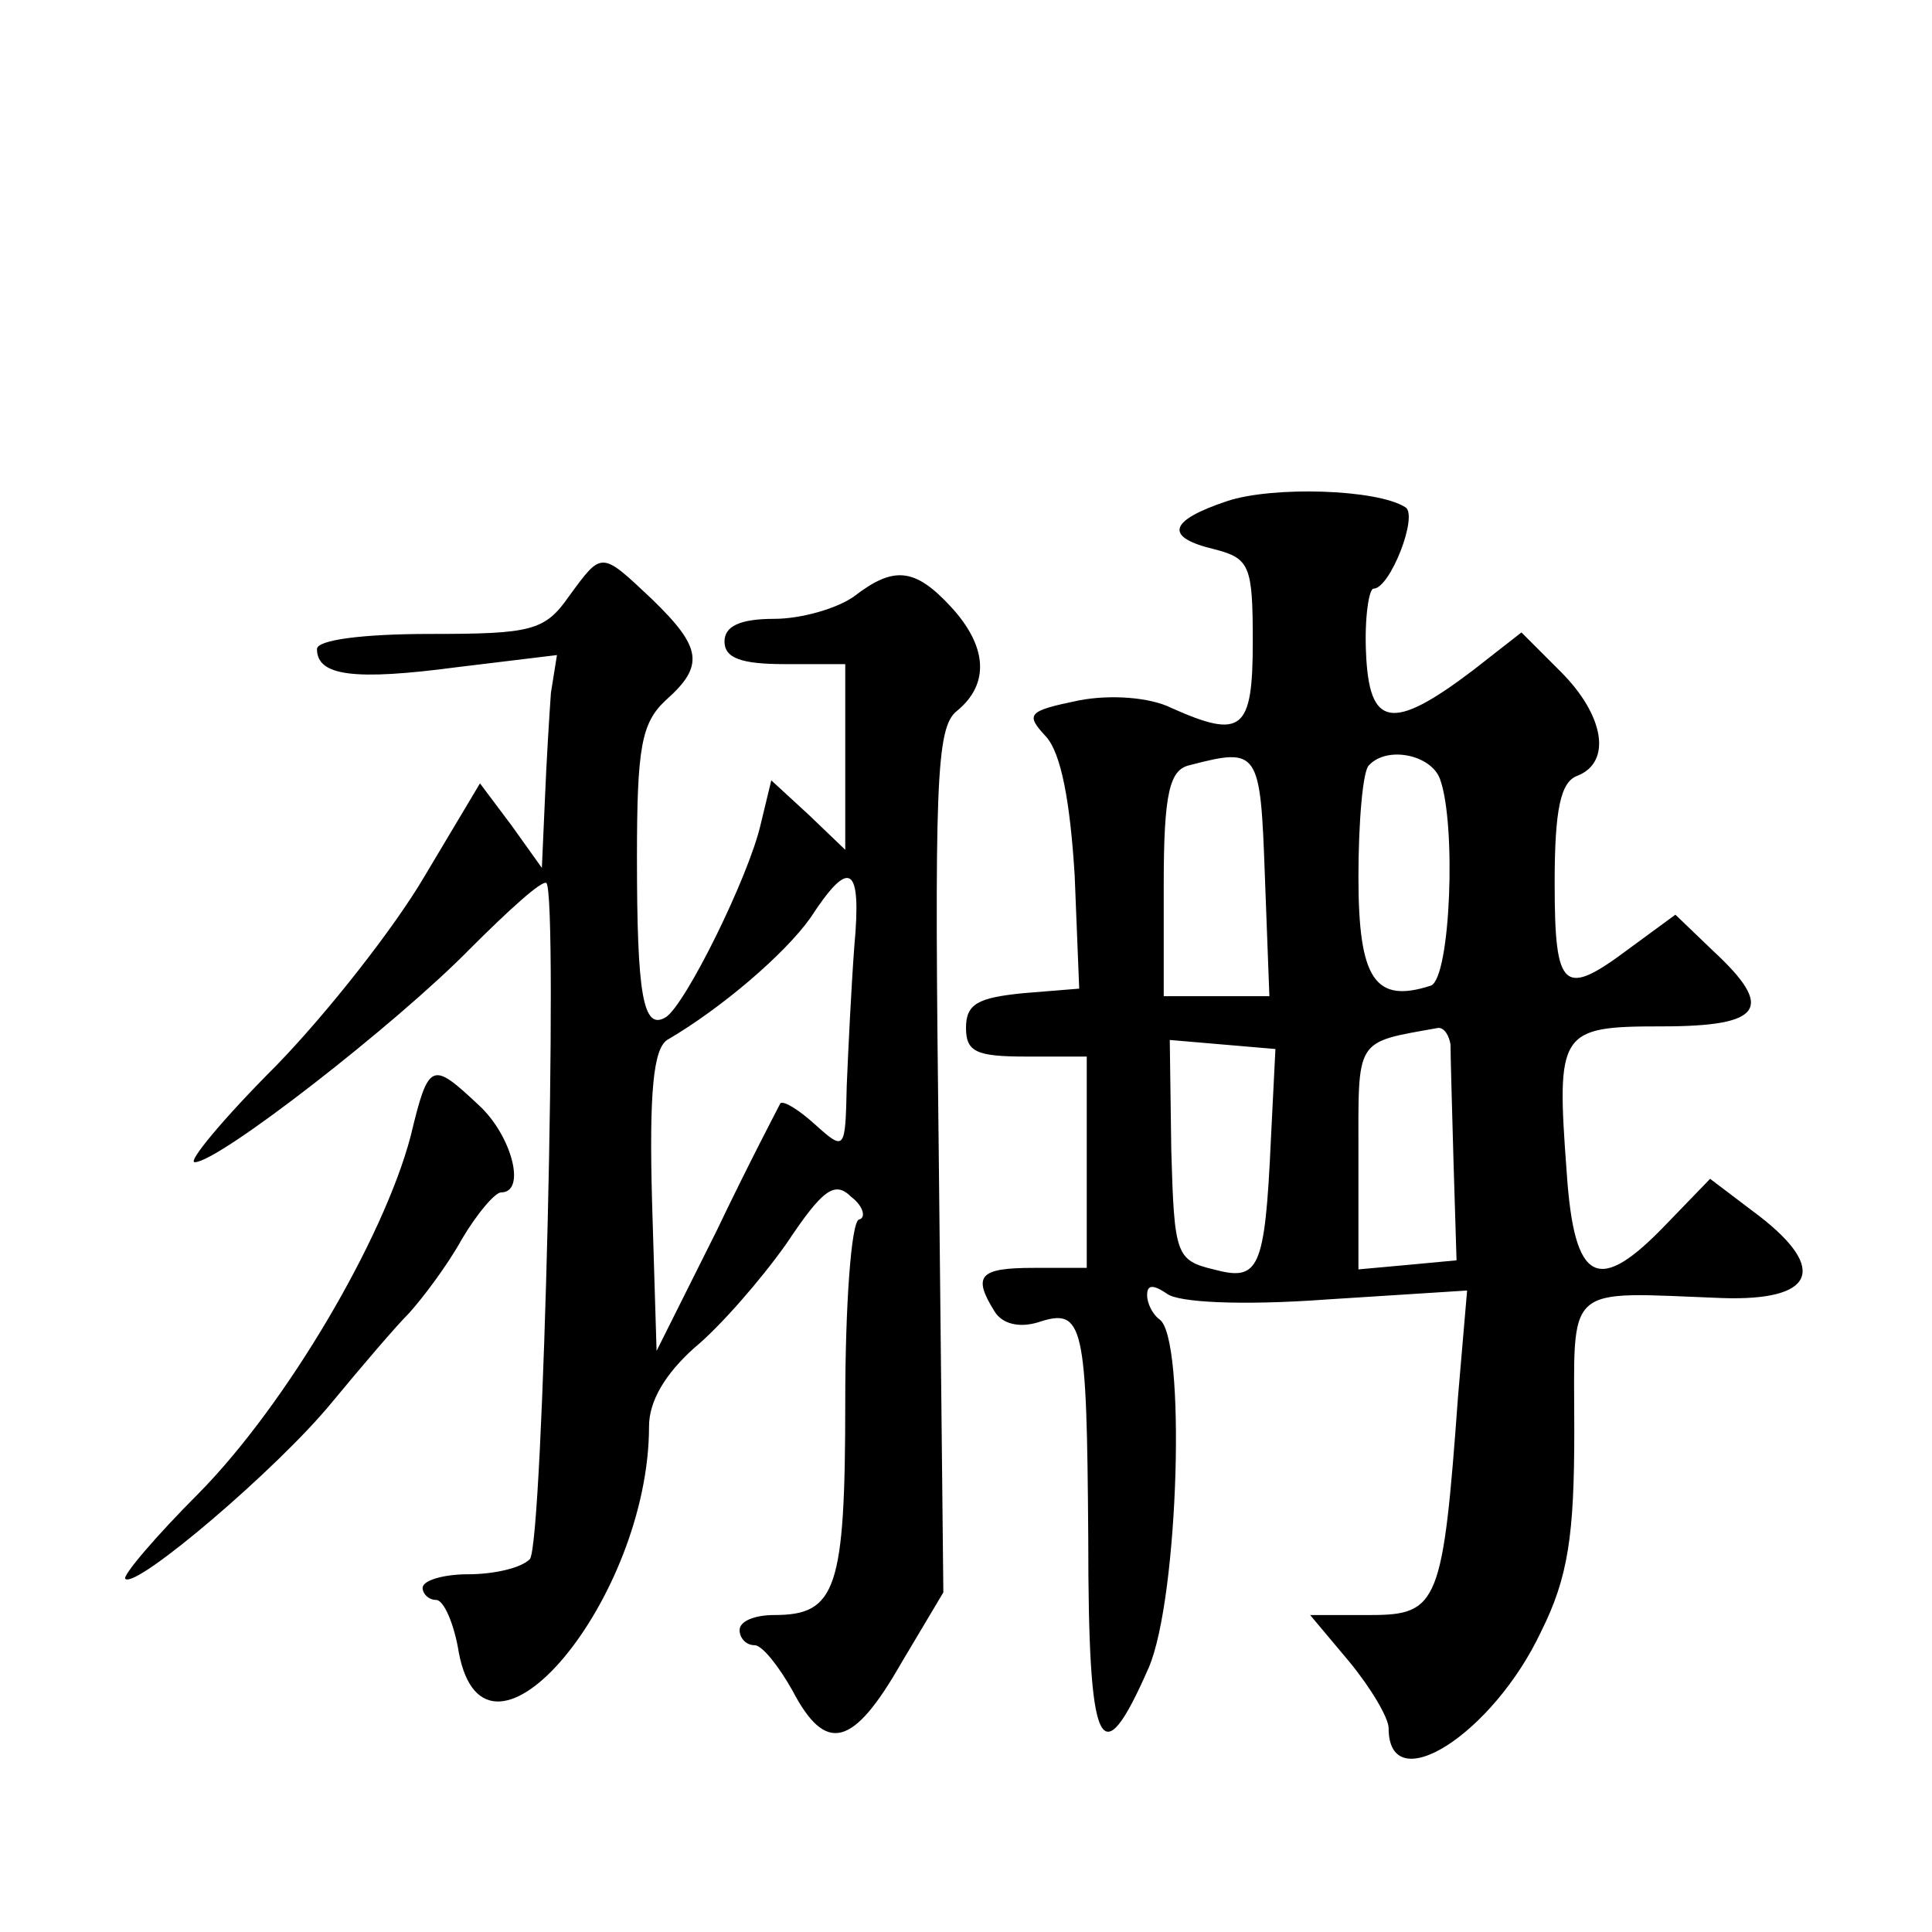
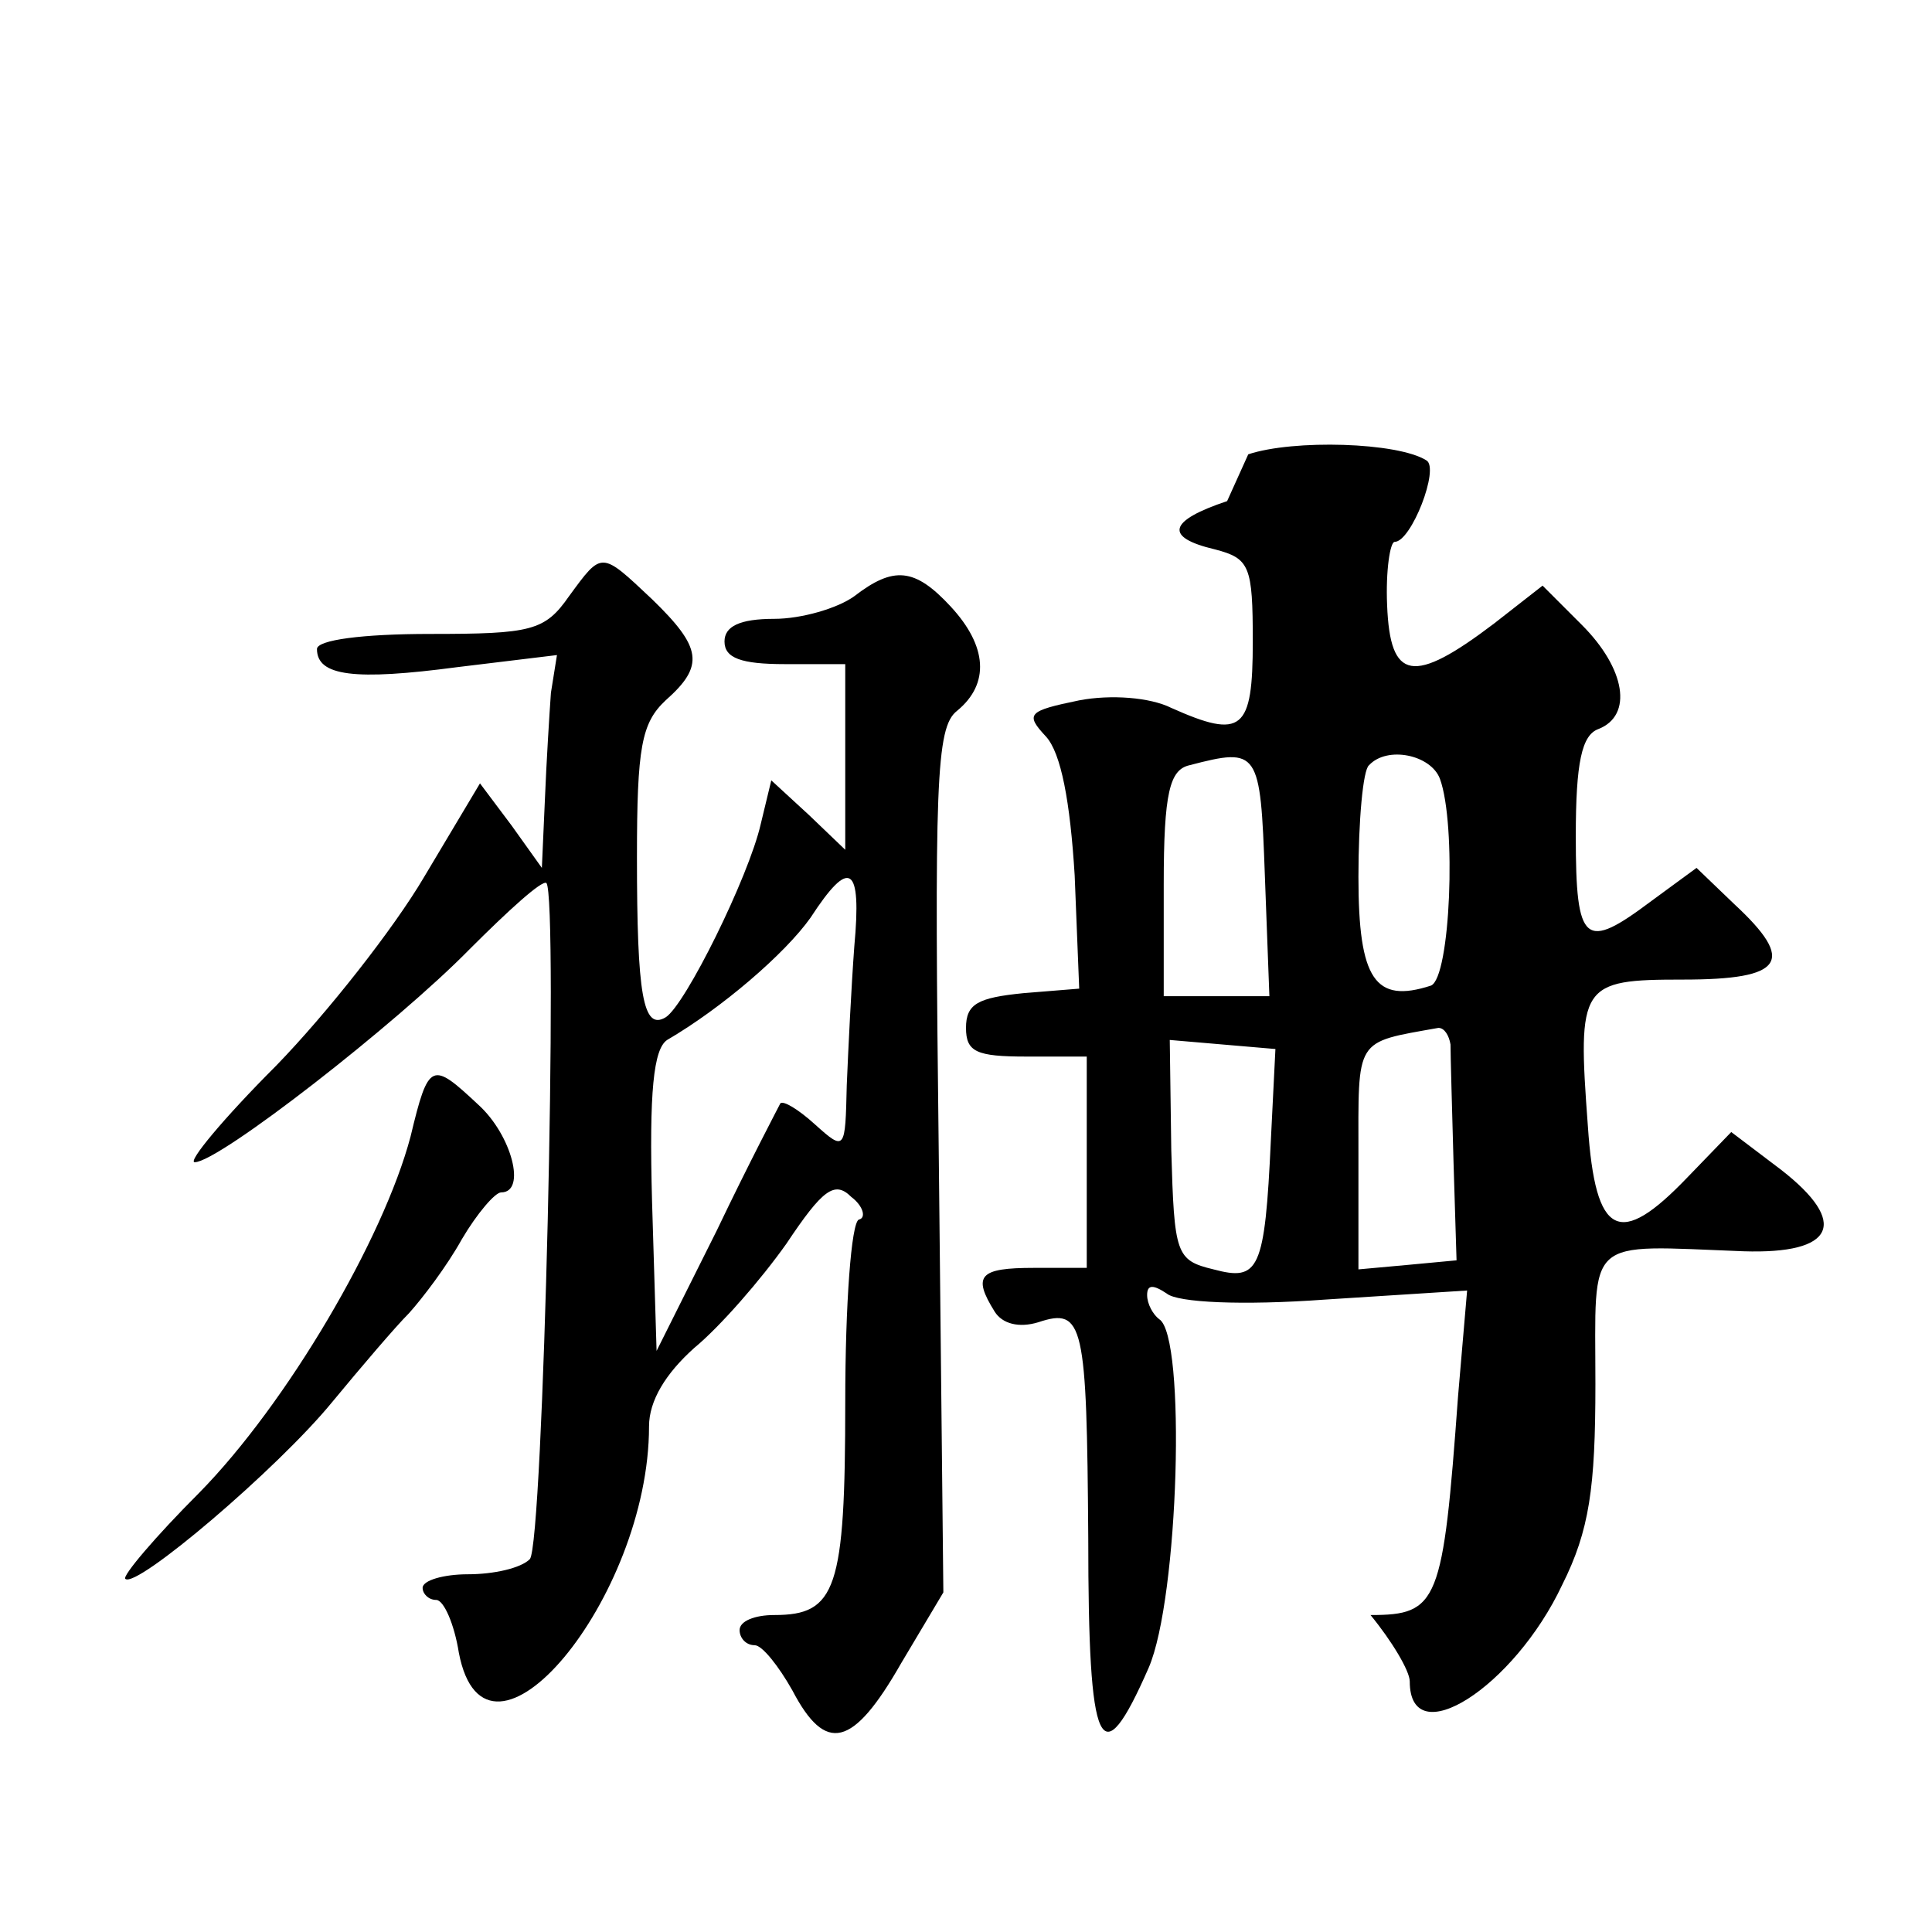
<svg xmlns="http://www.w3.org/2000/svg" version="1.0" width="128pt" height="128pt" viewBox="0 0 128 128" preserveAspectRatio="xMidYMid meet">
  <g transform="translate(0,128) scale(0.1,-0.1)" fill="#0" stroke="none">
-     <path d="M813 948 c-39 -13 -42 -24 -8 -32 23 -6 25 -11 25 -61 0 -59 -7 -65 -54 -44 -14 7 -40 9 -61 5 -34 -7 -36 -9 -22 -24 10 -11 16 -43 19 -92 l3 -75 -37 -3 c-30 -3 -38 -7 -38 -23 0 -16 7 -19 40 -19 l40 0 0 -70 0 -70 -35 0 c-36 0 -41 -5 -26 -29 5 -8 16 -11 29 -7 30 10 32 -1 33 -143 0 -142 8 -159 40 -86 20 46 25 220 7 231 -4 3 -8 10 -8 16 0 7 4 7 13 1 7 -6 50 -8 105 -4 l94 6 -6 -70 c-10 -137 -13 -145 -58 -145 l-40 0 26 -31 c14 -17 26 -37 26 -44 0 -48 69 -4 101 64 18 36 22 64 22 133 0 99 -8 92 98 88 61 -2 70 19 25 54 l-33 25 -29 -30 c-45 -47 -61 -40 -66 34 -7 94 -5 97 63 97 67 0 75 12 34 50 l-25 24 -30 -22 c-44 -33 -50 -29 -50 43 0 49 4 67 15 71 23 9 18 40 -11 69 l-26 26 -32 -25 c-54 -41 -69 -38 -71 12 -1 23 2 42 5 42 11 0 30 49 21 54 -19 12 -88 14 -118 4z m25 -248 l3 -80 -35 0 -35 0 0 74 c0 61 4 76 17 79 46 12 47 10 50 -73z m116 64 c11 -30 7 -132 -6 -137 -37 -12 -48 4 -48 72 0 37 3 71 7 74 12 13 41 7 47 -9z m7 -176 c0 -7 1 -42 2 -78 l2 -65 -32 -3 -33 -3 0 75 c0 79 -3 75 53 85 4 0 7 -5 8 -11z m-119 -63 c-4 -87 -8 -94 -38 -86 -25 6 -26 10 -28 79 l-1 73 35 -3 35 -3 -3 -60z M377 885 c-16 -23 -25 -25 -92 -25 -45 0 -75 -4 -75 -10 0 -18 25 -21 93 -12 l66 8 -4 -25 c-1 -14 -3 -46 -4 -71 l-2 -45 -20 28 -21 28 -37 -62 c-20 -34 -64 -90 -98 -125 -35 -35 -59 -64 -54 -64 16 0 134 92 182 141 26 26 48 46 51 44 8 -9 -2 -439 -11 -448 -6 -6 -24 -10 -41 -10 -16 0 -30 -4 -30 -9 0 -4 4 -8 9 -8 5 0 12 -16 15 -35 18 -94 126 36 126 150 0 17 11 35 30 52 17 14 44 45 61 69 24 36 32 42 43 31 8 -6 10 -14 5 -15 -5 -2 -9 -56 -9 -121 0 -124 -6 -141 -47 -141 -13 0 -23 -4 -23 -10 0 -5 4 -10 10 -10 5 0 16 -14 25 -30 22 -42 40 -38 72 18 l28 47 -3 286 c-3 250 -2 287 12 298 22 18 20 43 -4 69 -24 26 -38 27 -64 7 -11 -8 -35 -15 -53 -15 -23 0 -33 -5 -33 -15 0 -11 11 -15 40 -15 l40 0 0 -62 0 -61 -24 23 -25 23 -7 -29 c-8 -35 -50 -120 -63 -128 -15 -9 -19 15 -19 106 0 73 3 89 19 104 26 23 24 35 -9 67 -34 32 -33 32 -55 2z m189 -232 c-2 -27 -4 -68 -5 -92 -1 -43 -1 -44 -21 -26 -11 10 -21 16 -23 14 -1 -2 -21 -40 -42 -84 l-40 -80 -3 99 c-2 73 1 101 10 107 36 21 78 57 95 81 26 40 34 35 29 -19z M272 527 c-18 -68 -82 -177 -140 -236 -29 -29 -51 -55 -49 -57 7 -7 101 73 137 117 19 23 42 50 51 59 9 10 25 31 35 49 10 17 22 31 26 31 17 0 7 38 -15 58 -31 29 -33 29 -45 -21z" />
+     <path d="M813 948 c-39 -13 -42 -24 -8 -32 23 -6 25 -11 25 -61 0 -59 -7 -65 -54 -44 -14 7 -40 9 -61 5 -34 -7 -36 -9 -22 -24 10 -11 16 -43 19 -92 l3 -75 -37 -3 c-30 -3 -38 -7 -38 -23 0 -16 7 -19 40 -19 l40 0 0 -70 0 -70 -35 0 c-36 0 -41 -5 -26 -29 5 -8 16 -11 29 -7 30 10 32 -1 33 -143 0 -142 8 -159 40 -86 20 46 25 220 7 231 -4 3 -8 10 -8 16 0 7 4 7 13 1 7 -6 50 -8 105 -4 l94 6 -6 -70 c-10 -137 -13 -145 -58 -145 c14 -17 26 -37 26 -44 0 -48 69 -4 101 64 18 36 22 64 22 133 0 99 -8 92 98 88 61 -2 70 19 25 54 l-33 25 -29 -30 c-45 -47 -61 -40 -66 34 -7 94 -5 97 63 97 67 0 75 12 34 50 l-25 24 -30 -22 c-44 -33 -50 -29 -50 43 0 49 4 67 15 71 23 9 18 40 -11 69 l-26 26 -32 -25 c-54 -41 -69 -38 -71 12 -1 23 2 42 5 42 11 0 30 49 21 54 -19 12 -88 14 -118 4z m25 -248 l3 -80 -35 0 -35 0 0 74 c0 61 4 76 17 79 46 12 47 10 50 -73z m116 64 c11 -30 7 -132 -6 -137 -37 -12 -48 4 -48 72 0 37 3 71 7 74 12 13 41 7 47 -9z m7 -176 c0 -7 1 -42 2 -78 l2 -65 -32 -3 -33 -3 0 75 c0 79 -3 75 53 85 4 0 7 -5 8 -11z m-119 -63 c-4 -87 -8 -94 -38 -86 -25 6 -26 10 -28 79 l-1 73 35 -3 35 -3 -3 -60z M377 885 c-16 -23 -25 -25 -92 -25 -45 0 -75 -4 -75 -10 0 -18 25 -21 93 -12 l66 8 -4 -25 c-1 -14 -3 -46 -4 -71 l-2 -45 -20 28 -21 28 -37 -62 c-20 -34 -64 -90 -98 -125 -35 -35 -59 -64 -54 -64 16 0 134 92 182 141 26 26 48 46 51 44 8 -9 -2 -439 -11 -448 -6 -6 -24 -10 -41 -10 -16 0 -30 -4 -30 -9 0 -4 4 -8 9 -8 5 0 12 -16 15 -35 18 -94 126 36 126 150 0 17 11 35 30 52 17 14 44 45 61 69 24 36 32 42 43 31 8 -6 10 -14 5 -15 -5 -2 -9 -56 -9 -121 0 -124 -6 -141 -47 -141 -13 0 -23 -4 -23 -10 0 -5 4 -10 10 -10 5 0 16 -14 25 -30 22 -42 40 -38 72 18 l28 47 -3 286 c-3 250 -2 287 12 298 22 18 20 43 -4 69 -24 26 -38 27 -64 7 -11 -8 -35 -15 -53 -15 -23 0 -33 -5 -33 -15 0 -11 11 -15 40 -15 l40 0 0 -62 0 -61 -24 23 -25 23 -7 -29 c-8 -35 -50 -120 -63 -128 -15 -9 -19 15 -19 106 0 73 3 89 19 104 26 23 24 35 -9 67 -34 32 -33 32 -55 2z m189 -232 c-2 -27 -4 -68 -5 -92 -1 -43 -1 -44 -21 -26 -11 10 -21 16 -23 14 -1 -2 -21 -40 -42 -84 l-40 -80 -3 99 c-2 73 1 101 10 107 36 21 78 57 95 81 26 40 34 35 29 -19z M272 527 c-18 -68 -82 -177 -140 -236 -29 -29 -51 -55 -49 -57 7 -7 101 73 137 117 19 23 42 50 51 59 9 10 25 31 35 49 10 17 22 31 26 31 17 0 7 38 -15 58 -31 29 -33 29 -45 -21z" />
  </g>
</svg>